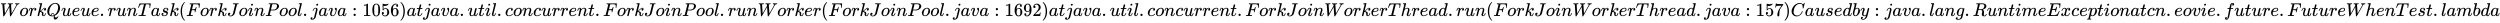
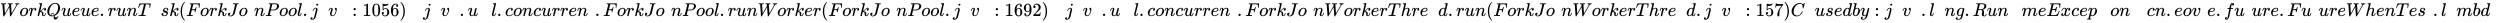
<svg xmlns="http://www.w3.org/2000/svg" xmlns:xlink="http://www.w3.org/1999/xlink" width="313.898ex" height="2.843ex" style="vertical-align: -0.838ex;" viewBox="0 -863.1 135150.2 1223.9" role="img" focusable="false" aria-labelledby="MathJax-SVG-1-Title">
  <title id="MathJax-SVG-1-Title">WorkQueue.runTask(ForkJoinPool.java:1056)  
at java.util.concurrent.ForkJoinPool.runWorker(ForkJoinPool.java:1692)  
at java.util.concurrent.ForkJoinWorkerThread.run(ForkJoinWorkerThread.java:157)  
Caused by: java.lang.RuntimeException  
at cn.eovie.future.FutureWhenTest.lambda</title>
  <defs aria-hidden="true">
    <path stroke-width="1" id="E1-MJMATHI-57" d="M436 683Q450 683 486 682T553 680Q604 680 638 681T677 682Q695 682 695 674Q695 670 692 659Q687 641 683 639T661 637Q636 636 621 632T600 624T597 615Q597 603 613 377T629 138L631 141Q633 144 637 151T649 170T666 200T690 241T720 295T759 362Q863 546 877 572T892 604Q892 619 873 628T831 637Q817 637 817 647Q817 650 819 660Q823 676 825 679T839 682Q842 682 856 682T895 682T949 681Q1015 681 1034 683Q1048 683 1048 672Q1048 666 1045 655T1038 640T1028 637Q1006 637 988 631T958 617T939 600T927 584L923 578L754 282Q586 -14 585 -15Q579 -22 561 -22Q546 -22 542 -17Q539 -14 523 229T506 480L494 462Q472 425 366 239Q222 -13 220 -15T215 -19Q210 -22 197 -22Q178 -22 176 -15Q176 -12 154 304T131 622Q129 631 121 633T82 637H58Q51 644 51 648Q52 671 64 683H76Q118 680 176 680Q301 680 313 683H323Q329 677 329 674T327 656Q322 641 318 637H297Q236 634 232 620Q262 160 266 136L501 550L499 587Q496 629 489 632Q483 636 447 637Q428 637 422 639T416 648Q416 650 418 660Q419 664 420 669T421 676T424 680T428 682T436 683Z" />
    <path stroke-width="1" id="E1-MJMATHI-6F" d="M201 -11Q126 -11 80 38T34 156Q34 221 64 279T146 380Q222 441 301 441Q333 441 341 440Q354 437 367 433T402 417T438 387T464 338T476 268Q476 161 390 75T201 -11ZM121 120Q121 70 147 48T206 26Q250 26 289 58T351 142Q360 163 374 216T388 308Q388 352 370 375Q346 405 306 405Q243 405 195 347Q158 303 140 230T121 120Z" />
    <path stroke-width="1" id="E1-MJMATHI-72" d="M21 287Q22 290 23 295T28 317T38 348T53 381T73 411T99 433T132 442Q161 442 183 430T214 408T225 388Q227 382 228 382T236 389Q284 441 347 441H350Q398 441 422 400Q430 381 430 363Q430 333 417 315T391 292T366 288Q346 288 334 299T322 328Q322 376 378 392Q356 405 342 405Q286 405 239 331Q229 315 224 298T190 165Q156 25 151 16Q138 -11 108 -11Q95 -11 87 -5T76 7T74 17Q74 30 114 189T154 366Q154 405 128 405Q107 405 92 377T68 316T57 280Q55 278 41 278H27Q21 284 21 287Z" />
    <path stroke-width="1" id="E1-MJMATHI-6B" d="M121 647Q121 657 125 670T137 683Q138 683 209 688T282 694Q294 694 294 686Q294 679 244 477Q194 279 194 272Q213 282 223 291Q247 309 292 354T362 415Q402 442 438 442Q468 442 485 423T503 369Q503 344 496 327T477 302T456 291T438 288Q418 288 406 299T394 328Q394 353 410 369T442 390L458 393Q446 405 434 405H430Q398 402 367 380T294 316T228 255Q230 254 243 252T267 246T293 238T320 224T342 206T359 180T365 147Q365 130 360 106T354 66Q354 26 381 26Q429 26 459 145Q461 153 479 153H483Q499 153 499 144Q499 139 496 130Q455 -11 378 -11Q333 -11 305 15T277 90Q277 108 280 121T283 145Q283 167 269 183T234 206T200 217T182 220H180Q168 178 159 139T145 81T136 44T129 20T122 7T111 -2Q98 -11 83 -11Q66 -11 57 -1T48 16Q48 26 85 176T158 471L195 616Q196 629 188 632T149 637H144Q134 637 131 637T124 640T121 647Z" />
    <path stroke-width="1" id="E1-MJMATHI-51" d="M399 -80Q399 -47 400 -30T402 -11V-7L387 -11Q341 -22 303 -22Q208 -22 138 35T51 201Q50 209 50 244Q50 346 98 438T227 601Q351 704 476 704Q514 704 524 703Q621 689 680 617T740 435Q740 255 592 107Q529 47 461 16L444 8V3Q444 2 449 -24T470 -66T516 -82Q551 -82 583 -60T625 -3Q631 11 638 11Q647 11 649 2Q649 -6 639 -34T611 -100T557 -165T481 -194Q399 -194 399 -87V-80ZM636 468Q636 523 621 564T580 625T530 655T477 665Q429 665 379 640Q277 591 215 464T153 216Q153 110 207 59Q231 38 236 38V46Q236 86 269 120T347 155Q372 155 390 144T417 114T429 82T435 55L448 64Q512 108 557 185T619 334T636 468ZM314 18Q362 18 404 39L403 49Q399 104 366 115Q354 117 347 117Q344 117 341 117T337 118Q317 118 296 98T274 52Q274 18 314 18Z" />
    <path stroke-width="1" id="E1-MJMATHI-75" d="M21 287Q21 295 30 318T55 370T99 420T158 442Q204 442 227 417T250 358Q250 340 216 246T182 105Q182 62 196 45T238 27T291 44T328 78L339 95Q341 99 377 247Q407 367 413 387T427 416Q444 431 463 431Q480 431 488 421T496 402L420 84Q419 79 419 68Q419 43 426 35T447 26Q469 29 482 57T512 145Q514 153 532 153Q551 153 551 144Q550 139 549 130T540 98T523 55T498 17T462 -8Q454 -10 438 -10Q372 -10 347 46Q345 45 336 36T318 21T296 6T267 -6T233 -11Q189 -11 155 7Q103 38 103 113Q103 170 138 262T173 379Q173 380 173 381Q173 390 173 393T169 400T158 404H154Q131 404 112 385T82 344T65 302T57 280Q55 278 41 278H27Q21 284 21 287Z" />
    <path stroke-width="1" id="E1-MJMATHI-65" d="M39 168Q39 225 58 272T107 350T174 402T244 433T307 442H310Q355 442 388 420T421 355Q421 265 310 237Q261 224 176 223Q139 223 138 221Q138 219 132 186T125 128Q125 81 146 54T209 26T302 45T394 111Q403 121 406 121Q410 121 419 112T429 98T420 82T390 55T344 24T281 -1T205 -11Q126 -11 83 42T39 168ZM373 353Q367 405 305 405Q272 405 244 391T199 357T170 316T154 280T149 261Q149 260 169 260Q282 260 327 284T373 353Z" />
    <path stroke-width="1" id="E1-MJMAIN-2E" d="M78 60Q78 84 95 102T138 120Q162 120 180 104T199 61Q199 36 182 18T139 0T96 17T78 60Z" />
    <path stroke-width="1" id="E1-MJMATHI-6E" d="M21 287Q22 293 24 303T36 341T56 388T89 425T135 442Q171 442 195 424T225 390T231 369Q231 367 232 367L243 378Q304 442 382 442Q436 442 469 415T503 336T465 179T427 52Q427 26 444 26Q450 26 453 27Q482 32 505 65T540 145Q542 153 560 153Q580 153 580 145Q580 144 576 130Q568 101 554 73T508 17T439 -10Q392 -10 371 17T350 73Q350 92 386 193T423 345Q423 404 379 404H374Q288 404 229 303L222 291L189 157Q156 26 151 16Q138 -11 108 -11Q95 -11 87 -5T76 7T74 17Q74 30 112 180T152 343Q153 348 153 366Q153 405 129 405Q91 405 66 305Q60 285 60 284Q58 278 41 278H27Q21 284 21 287Z" />
    <path stroke-width="1" id="E1-MJMATHI-54" d="M40 437Q21 437 21 445Q21 450 37 501T71 602L88 651Q93 669 101 677H569H659Q691 677 697 676T704 667Q704 661 687 553T668 444Q668 437 649 437Q640 437 637 437T631 442L629 445Q629 451 635 490T641 551Q641 586 628 604T573 629Q568 630 515 631Q469 631 457 630T439 622Q438 621 368 343T298 60Q298 48 386 46Q418 46 427 45T436 36Q436 31 433 22Q429 4 424 1L422 0Q419 0 415 0Q410 0 363 1T228 2Q99 2 64 0H49Q43 6 43 9T45 27Q49 40 55 46H83H94Q174 46 189 55Q190 56 191 56Q196 59 201 76T241 233Q258 301 269 344Q339 619 339 625Q339 630 310 630H279Q212 630 191 624Q146 614 121 583T67 467Q60 445 57 441T43 437H40Z" />
-     <path stroke-width="1" id="E1-MJMATHI-61" d="M33 157Q33 258 109 349T280 441Q331 441 370 392Q386 422 416 422Q429 422 439 414T449 394Q449 381 412 234T374 68Q374 43 381 35T402 26Q411 27 422 35Q443 55 463 131Q469 151 473 152Q475 153 483 153H487Q506 153 506 144Q506 138 501 117T481 63T449 13Q436 0 417 -8Q409 -10 393 -10Q359 -10 336 5T306 36L300 51Q299 52 296 50Q294 48 292 46Q233 -10 172 -10Q117 -10 75 30T33 157ZM351 328Q351 334 346 350T323 385T277 405Q242 405 210 374T160 293Q131 214 119 129Q119 126 119 118T118 106Q118 61 136 44T179 26Q217 26 254 59T298 110Q300 114 325 217T351 328Z" />
    <path stroke-width="1" id="E1-MJMATHI-73" d="M131 289Q131 321 147 354T203 415T300 442Q362 442 390 415T419 355Q419 323 402 308T364 292Q351 292 340 300T328 326Q328 342 337 354T354 372T367 378Q368 378 368 379Q368 382 361 388T336 399T297 405Q249 405 227 379T204 326Q204 301 223 291T278 274T330 259Q396 230 396 163Q396 135 385 107T352 51T289 7T195 -10Q118 -10 86 19T53 87Q53 126 74 143T118 160Q133 160 146 151T160 120Q160 94 142 76T111 58Q109 57 108 57T107 55Q108 52 115 47T146 34T201 27Q237 27 263 38T301 66T318 97T323 122Q323 150 302 164T254 181T195 196T148 231Q131 256 131 289Z" />
    <path stroke-width="1" id="E1-MJMAIN-28" d="M94 250Q94 319 104 381T127 488T164 576T202 643T244 695T277 729T302 750H315H319Q333 750 333 741Q333 738 316 720T275 667T226 581T184 443T167 250T184 58T225 -81T274 -167T316 -220T333 -241Q333 -250 318 -250H315H302L274 -226Q180 -141 137 -14T94 250Z" />
-     <path stroke-width="1" id="E1-MJMATHI-46" d="M48 1Q31 1 31 11Q31 13 34 25Q38 41 42 43T65 46Q92 46 125 49Q139 52 144 61Q146 66 215 342T285 622Q285 629 281 629Q273 632 228 634H197Q191 640 191 642T193 659Q197 676 203 680H742Q749 676 749 669Q749 664 736 557T722 447Q720 440 702 440H690Q683 445 683 453Q683 454 686 477T689 530Q689 560 682 579T663 610T626 626T575 633T503 634H480Q398 633 393 631Q388 629 386 623Q385 622 352 492L320 363H375Q378 363 398 363T426 364T448 367T472 374T489 386Q502 398 511 419T524 457T529 475Q532 480 548 480H560Q567 475 567 470Q567 467 536 339T502 207Q500 200 482 200H470Q463 206 463 212Q463 215 468 234T473 274Q473 303 453 310T364 317H309L277 190Q245 66 245 60Q245 46 334 46H359Q365 40 365 39T363 19Q359 6 353 0H336Q295 2 185 2Q120 2 86 2T48 1Z" />
+     <path stroke-width="1" id="E1-MJMATHI-46" d="M48 1Q31 1 31 11Q31 13 34 25Q38 41 42 43T65 46Q92 46 125 49Q139 52 144 61Q146 66 215 342T285 622Q285 629 281 629Q273 632 228 634Q191 640 191 642T193 659Q197 676 203 680H742Q749 676 749 669Q749 664 736 557T722 447Q720 440 702 440H690Q683 445 683 453Q683 454 686 477T689 530Q689 560 682 579T663 610T626 626T575 633T503 634H480Q398 633 393 631Q388 629 386 623Q385 622 352 492L320 363H375Q378 363 398 363T426 364T448 367T472 374T489 386Q502 398 511 419T524 457T529 475Q532 480 548 480H560Q567 475 567 470Q567 467 536 339T502 207Q500 200 482 200H470Q463 206 463 212Q463 215 468 234T473 274Q473 303 453 310T364 317H309L277 190Q245 66 245 60Q245 46 334 46H359Q365 40 365 39T363 19Q359 6 353 0H336Q295 2 185 2Q120 2 86 2T48 1Z" />
    <path stroke-width="1" id="E1-MJMATHI-4A" d="M447 625Q447 637 354 637H329Q323 642 323 645T325 664Q329 677 335 683H352Q393 681 498 681Q541 681 568 681T605 682T619 682Q633 682 633 672Q633 670 630 658Q626 642 623 640T604 637Q552 637 545 623Q541 610 483 376Q420 128 419 127Q397 64 333 21T195 -22Q137 -22 97 8T57 88Q57 130 80 152T132 174Q177 174 182 130Q182 98 164 80T123 56Q115 54 115 53T122 44Q148 15 197 15Q235 15 271 47T324 130Q328 142 387 380T447 625Z" />
-     <path stroke-width="1" id="E1-MJMATHI-69" d="M184 600Q184 624 203 642T247 661Q265 661 277 649T290 619Q290 596 270 577T226 557Q211 557 198 567T184 600ZM21 287Q21 295 30 318T54 369T98 420T158 442Q197 442 223 419T250 357Q250 340 236 301T196 196T154 83Q149 61 149 51Q149 26 166 26Q175 26 185 29T208 43T235 78T260 137Q263 149 265 151T282 153Q302 153 302 143Q302 135 293 112T268 61T223 11T161 -11Q129 -11 102 10T74 74Q74 91 79 106T122 220Q160 321 166 341T173 380Q173 404 156 404H154Q124 404 99 371T61 287Q60 286 59 284T58 281T56 279T53 278T49 278T41 278H27Q21 284 21 287Z" />
    <path stroke-width="1" id="E1-MJMATHI-50" d="M287 628Q287 635 230 637Q206 637 199 638T192 648Q192 649 194 659Q200 679 203 681T397 683Q587 682 600 680Q664 669 707 631T751 530Q751 453 685 389Q616 321 507 303Q500 302 402 301H307L277 182Q247 66 247 59Q247 55 248 54T255 50T272 48T305 46H336Q342 37 342 35Q342 19 335 5Q330 0 319 0Q316 0 282 1T182 2Q120 2 87 2T51 1Q33 1 33 11Q33 13 36 25Q40 41 44 43T67 46Q94 46 127 49Q141 52 146 61Q149 65 218 339T287 628ZM645 554Q645 567 643 575T634 597T609 619T560 635Q553 636 480 637Q463 637 445 637T416 636T404 636Q391 635 386 627Q384 621 367 550T332 412T314 344Q314 342 395 342H407H430Q542 342 590 392Q617 419 631 471T645 554Z" />
    <path stroke-width="1" id="E1-MJMATHI-6C" d="M117 59Q117 26 142 26Q179 26 205 131Q211 151 215 152Q217 153 225 153H229Q238 153 241 153T246 151T248 144Q247 138 245 128T234 90T214 43T183 6T137 -11Q101 -11 70 11T38 85Q38 97 39 102L104 360Q167 615 167 623Q167 626 166 628T162 632T157 634T149 635T141 636T132 637T122 637Q112 637 109 637T101 638T95 641T94 647Q94 649 96 661Q101 680 107 682T179 688Q194 689 213 690T243 693T254 694Q266 694 266 686Q266 675 193 386T118 83Q118 81 118 75T117 65V59Z" />
    <path stroke-width="1" id="E1-MJMATHI-6A" d="M297 596Q297 627 318 644T361 661Q378 661 389 651T403 623Q403 595 384 576T340 557Q322 557 310 567T297 596ZM288 376Q288 405 262 405Q240 405 220 393T185 362T161 325T144 293L137 279Q135 278 121 278H107Q101 284 101 286T105 299Q126 348 164 391T252 441Q253 441 260 441T272 442Q296 441 316 432Q341 418 354 401T367 348V332L318 133Q267 -67 264 -75Q246 -125 194 -164T75 -204Q25 -204 7 -183T-12 -137Q-12 -110 7 -91T53 -71Q70 -71 82 -81T95 -112Q95 -148 63 -167Q69 -168 77 -168Q111 -168 139 -140T182 -74L193 -32Q204 11 219 72T251 197T278 308T289 365Q289 372 288 376Z" />
    <path stroke-width="1" id="E1-MJMATHI-76" d="M173 380Q173 405 154 405Q130 405 104 376T61 287Q60 286 59 284T58 281T56 279T53 278T49 278T41 278H27Q21 284 21 287Q21 294 29 316T53 368T97 419T160 441Q202 441 225 417T249 361Q249 344 246 335Q246 329 231 291T200 202T182 113Q182 86 187 69Q200 26 250 26Q287 26 319 60T369 139T398 222T409 277Q409 300 401 317T383 343T365 361T357 383Q357 405 376 424T417 443Q436 443 451 425T467 367Q467 340 455 284T418 159T347 40T241 -11Q177 -11 139 22Q102 54 102 117Q102 148 110 181T151 298Q173 362 173 380Z" />
    <path stroke-width="1" id="E1-MJMAIN-3A" d="M78 370Q78 394 95 412T138 430Q162 430 180 414T199 371Q199 346 182 328T139 310T96 327T78 370ZM78 60Q78 84 95 102T138 120Q162 120 180 104T199 61Q199 36 182 18T139 0T96 17T78 60Z" />
    <path stroke-width="1" id="E1-MJMAIN-31" d="M213 578L200 573Q186 568 160 563T102 556H83V602H102Q149 604 189 617T245 641T273 663Q275 666 285 666Q294 666 302 660V361L303 61Q310 54 315 52T339 48T401 46H427V0H416Q395 3 257 3Q121 3 100 0H88V46H114Q136 46 152 46T177 47T193 50T201 52T207 57T213 61V578Z" />
    <path stroke-width="1" id="E1-MJMAIN-30" d="M96 585Q152 666 249 666Q297 666 345 640T423 548Q460 465 460 320Q460 165 417 83Q397 41 362 16T301 -15T250 -22Q224 -22 198 -16T137 16T82 83Q39 165 39 320Q39 494 96 585ZM321 597Q291 629 250 629Q208 629 178 597Q153 571 145 525T137 333Q137 175 145 125T181 46Q209 16 250 16Q290 16 318 46Q347 76 354 130T362 333Q362 478 354 524T321 597Z" />
    <path stroke-width="1" id="E1-MJMAIN-35" d="M164 157Q164 133 148 117T109 101H102Q148 22 224 22Q294 22 326 82Q345 115 345 210Q345 313 318 349Q292 382 260 382H254Q176 382 136 314Q132 307 129 306T114 304Q97 304 95 310Q93 314 93 485V614Q93 664 98 664Q100 666 102 666Q103 666 123 658T178 642T253 634Q324 634 389 662Q397 666 402 666Q410 666 410 648V635Q328 538 205 538Q174 538 149 544L139 546V374Q158 388 169 396T205 412T256 420Q337 420 393 355T449 201Q449 109 385 44T229 -22Q148 -22 99 32T50 154Q50 178 61 192T84 210T107 214Q132 214 148 197T164 157Z" />
    <path stroke-width="1" id="E1-MJMAIN-36" d="M42 313Q42 476 123 571T303 666Q372 666 402 630T432 550Q432 525 418 510T379 495Q356 495 341 509T326 548Q326 592 373 601Q351 623 311 626Q240 626 194 566Q147 500 147 364L148 360Q153 366 156 373Q197 433 263 433H267Q313 433 348 414Q372 400 396 374T435 317Q456 268 456 210V192Q456 169 451 149Q440 90 387 34T253 -22Q225 -22 199 -14T143 16T92 75T56 172T42 313ZM257 397Q227 397 205 380T171 335T154 278T148 216Q148 133 160 97T198 39Q222 21 251 21Q302 21 329 59Q342 77 347 104T352 209Q352 289 347 316T329 361Q302 397 257 397Z" />
    <path stroke-width="1" id="E1-MJMAIN-29" d="M60 749L64 750Q69 750 74 750H86L114 726Q208 641 251 514T294 250Q294 182 284 119T261 12T224 -76T186 -143T145 -194T113 -227T90 -246Q87 -249 86 -250H74Q66 -250 63 -250T58 -247T55 -238Q56 -237 66 -225Q221 -64 221 250T66 725Q56 737 55 738Q55 746 60 749Z" />
-     <path stroke-width="1" id="E1-MJMATHI-74" d="M26 385Q19 392 19 395Q19 399 22 411T27 425Q29 430 36 430T87 431H140L159 511Q162 522 166 540T173 566T179 586T187 603T197 615T211 624T229 626Q247 625 254 615T261 596Q261 589 252 549T232 470L222 433Q222 431 272 431H323Q330 424 330 420Q330 398 317 385H210L174 240Q135 80 135 68Q135 26 162 26Q197 26 230 60T283 144Q285 150 288 151T303 153H307Q322 153 322 145Q322 142 319 133Q314 117 301 95T267 48T216 6T155 -11Q125 -11 98 4T59 56Q57 64 57 83V101L92 241Q127 382 128 383Q128 385 77 385H26Z" />
    <path stroke-width="1" id="E1-MJMATHI-63" d="M34 159Q34 268 120 355T306 442Q362 442 394 418T427 355Q427 326 408 306T360 285Q341 285 330 295T319 325T330 359T352 380T366 386H367Q367 388 361 392T340 400T306 404Q276 404 249 390Q228 381 206 359Q162 315 142 235T121 119Q121 73 147 50Q169 26 205 26H209Q321 26 394 111Q403 121 406 121Q410 121 419 112T429 98T420 83T391 55T346 25T282 0T202 -11Q127 -11 81 37T34 159Z" />
    <path stroke-width="1" id="E1-MJMAIN-39" d="M352 287Q304 211 232 211Q154 211 104 270T44 396Q42 412 42 436V444Q42 537 111 606Q171 666 243 666Q245 666 249 666T257 665H261Q273 665 286 663T323 651T370 619T413 560Q456 472 456 334Q456 194 396 97Q361 41 312 10T208 -22Q147 -22 108 7T68 93T121 149Q143 149 158 135T173 96Q173 78 164 65T148 49T135 44L131 43Q131 41 138 37T164 27T206 22H212Q272 22 313 86Q352 142 352 280V287ZM244 248Q292 248 321 297T351 430Q351 508 343 542Q341 552 337 562T323 588T293 615T246 625Q208 625 181 598Q160 576 154 546T147 441Q147 358 152 329T172 282Q197 248 244 248Z" />
    <path stroke-width="1" id="E1-MJMAIN-32" d="M109 429Q82 429 66 447T50 491Q50 562 103 614T235 666Q326 666 387 610T449 465Q449 422 429 383T381 315T301 241Q265 210 201 149L142 93L218 92Q375 92 385 97Q392 99 409 186V189H449V186Q448 183 436 95T421 3V0H50V19V31Q50 38 56 46T86 81Q115 113 136 137Q145 147 170 174T204 211T233 244T261 278T284 308T305 340T320 369T333 401T340 431T343 464Q343 527 309 573T212 619Q179 619 154 602T119 569T109 550Q109 549 114 549Q132 549 151 535T170 489Q170 464 154 447T109 429Z" />
    <path stroke-width="1" id="E1-MJMATHI-68" d="M137 683Q138 683 209 688T282 694Q294 694 294 685Q294 674 258 534Q220 386 220 383Q220 381 227 388Q288 442 357 442Q411 442 444 415T478 336Q478 285 440 178T402 50Q403 36 407 31T422 26Q450 26 474 56T513 138Q516 149 519 151T535 153Q555 153 555 145Q555 144 551 130Q535 71 500 33Q466 -10 419 -10H414Q367 -10 346 17T325 74Q325 90 361 192T398 345Q398 404 354 404H349Q266 404 205 306L198 293L164 158Q132 28 127 16Q114 -11 83 -11Q69 -11 59 -2T48 16Q48 30 121 320L195 616Q195 629 188 632T149 637H128Q122 643 122 645T124 664Q129 683 137 683Z" />
    <path stroke-width="1" id="E1-MJMATHI-64" d="M366 683Q367 683 438 688T511 694Q523 694 523 686Q523 679 450 384T375 83T374 68Q374 26 402 26Q411 27 422 35Q443 55 463 131Q469 151 473 152Q475 153 483 153H487H491Q506 153 506 145Q506 140 503 129Q490 79 473 48T445 8T417 -8Q409 -10 393 -10Q359 -10 336 5T306 36L300 51Q299 52 296 50Q294 48 292 46Q233 -10 172 -10Q117 -10 75 30T33 157Q33 205 53 255T101 341Q148 398 195 420T280 442Q336 442 364 400Q369 394 369 396Q370 400 396 505T424 616Q424 629 417 632T378 637H357Q351 643 351 645T353 664Q358 683 366 683ZM352 326Q329 405 277 405Q242 405 210 374T160 293Q131 214 119 129Q119 126 119 118T118 106Q118 61 136 44T179 26Q233 26 290 98L298 109L352 326Z" />
    <path stroke-width="1" id="E1-MJMAIN-37" d="M55 458Q56 460 72 567L88 674Q88 676 108 676H128V672Q128 662 143 655T195 646T364 644H485V605L417 512Q408 500 387 472T360 435T339 403T319 367T305 330T292 284T284 230T278 162T275 80Q275 66 275 52T274 28V19Q270 2 255 -10T221 -22Q210 -22 200 -19T179 0T168 40Q168 198 265 368Q285 400 349 489L395 552H302Q128 552 119 546Q113 543 108 522T98 479L95 458V455H55V458Z" />
    <path stroke-width="1" id="E1-MJMATHI-43" d="M50 252Q50 367 117 473T286 641T490 704Q580 704 633 653Q642 643 648 636T656 626L657 623Q660 623 684 649Q691 655 699 663T715 679T725 690L740 705H746Q760 705 760 698Q760 694 728 561Q692 422 692 421Q690 416 687 415T669 413H653Q647 419 647 422Q647 423 648 429T650 449T651 481Q651 552 619 605T510 659Q484 659 454 652T382 628T299 572T226 479Q194 422 175 346T156 222Q156 108 232 58Q280 24 350 24Q441 24 512 92T606 240Q610 253 612 255T628 257Q648 257 648 248Q648 243 647 239Q618 132 523 55T319 -22Q206 -22 128 53T50 252Z" />
    <path stroke-width="1" id="E1-MJMATHI-62" d="M73 647Q73 657 77 670T89 683Q90 683 161 688T234 694Q246 694 246 685T212 542Q204 508 195 472T180 418L176 399Q176 396 182 402Q231 442 283 442Q345 442 383 396T422 280Q422 169 343 79T173 -11Q123 -11 82 27T40 150V159Q40 180 48 217T97 414Q147 611 147 623T109 637Q104 637 101 637H96Q86 637 83 637T76 640T73 647ZM336 325V331Q336 405 275 405Q258 405 240 397T207 376T181 352T163 330L157 322L136 236Q114 150 114 114Q114 66 138 42Q154 26 178 26Q211 26 245 58Q270 81 285 114T318 219Q336 291 336 325Z" />
    <path stroke-width="1" id="E1-MJMATHI-79" d="M21 287Q21 301 36 335T84 406T158 442Q199 442 224 419T250 355Q248 336 247 334Q247 331 231 288T198 191T182 105Q182 62 196 45T238 27Q261 27 281 38T312 61T339 94Q339 95 344 114T358 173T377 247Q415 397 419 404Q432 431 462 431Q475 431 483 424T494 412T496 403Q496 390 447 193T391 -23Q363 -106 294 -155T156 -205Q111 -205 77 -183T43 -117Q43 -95 50 -80T69 -58T89 -48T106 -45Q150 -45 150 -87Q150 -107 138 -122T115 -142T102 -147L99 -148Q101 -153 118 -160T152 -167H160Q177 -167 186 -165Q219 -156 247 -127T290 -65T313 -9T321 21L315 17Q309 13 296 6T270 -6Q250 -11 231 -11Q185 -11 150 11T104 82Q103 89 103 113Q103 170 138 262T173 379Q173 380 173 381Q173 390 173 393T169 400T158 404H154Q131 404 112 385T82 344T65 302T57 280Q55 278 41 278H27Q21 284 21 287Z" />
    <path stroke-width="1" id="E1-MJMATHI-67" d="M311 43Q296 30 267 15T206 0Q143 0 105 45T66 160Q66 265 143 353T314 442Q361 442 401 394L404 398Q406 401 409 404T418 412T431 419T447 422Q461 422 470 413T480 394Q480 379 423 152T363 -80Q345 -134 286 -169T151 -205Q10 -205 10 -137Q10 -111 28 -91T74 -71Q89 -71 102 -80T116 -111Q116 -121 114 -130T107 -144T99 -154T92 -162L90 -164H91Q101 -167 151 -167Q189 -167 211 -155Q234 -144 254 -122T282 -75Q288 -56 298 -13Q311 35 311 43ZM384 328L380 339Q377 350 375 354T369 368T359 382T346 393T328 402T306 405Q262 405 221 352Q191 313 171 233T151 117Q151 38 213 38Q269 38 323 108L331 118L384 328Z" />
    <path stroke-width="1" id="E1-MJMATHI-52" d="M230 637Q203 637 198 638T193 649Q193 676 204 682Q206 683 378 683Q550 682 564 680Q620 672 658 652T712 606T733 563T739 529Q739 484 710 445T643 385T576 351T538 338L545 333Q612 295 612 223Q612 212 607 162T602 80V71Q602 53 603 43T614 25T640 16Q668 16 686 38T712 85Q717 99 720 102T735 105Q755 105 755 93Q755 75 731 36Q693 -21 641 -21H632Q571 -21 531 4T487 82Q487 109 502 166T517 239Q517 290 474 313Q459 320 449 321T378 323H309L277 193Q244 61 244 59Q244 55 245 54T252 50T269 48T302 46H333Q339 38 339 37T336 19Q332 6 326 0H311Q275 2 180 2Q146 2 117 2T71 2T50 1Q33 1 33 10Q33 12 36 24Q41 43 46 45Q50 46 61 46H67Q94 46 127 49Q141 52 146 61Q149 65 218 339T287 628Q287 635 230 637ZM630 554Q630 586 609 608T523 636Q521 636 500 636T462 637H440Q393 637 386 627Q385 624 352 494T319 361Q319 360 388 360Q466 361 492 367Q556 377 592 426Q608 449 619 486T630 554Z" />
    <path stroke-width="1" id="E1-MJMATHI-6D" d="M21 287Q22 293 24 303T36 341T56 388T88 425T132 442T175 435T205 417T221 395T229 376L231 369Q231 367 232 367L243 378Q303 442 384 442Q401 442 415 440T441 433T460 423T475 411T485 398T493 385T497 373T500 364T502 357L510 367Q573 442 659 442Q713 442 746 415T780 336Q780 285 742 178T704 50Q705 36 709 31T724 26Q752 26 776 56T815 138Q818 149 821 151T837 153Q857 153 857 145Q857 144 853 130Q845 101 831 73T785 17T716 -10Q669 -10 648 17T627 73Q627 92 663 193T700 345Q700 404 656 404H651Q565 404 506 303L499 291L466 157Q433 26 428 16Q415 -11 385 -11Q372 -11 364 -4T353 8T350 18Q350 29 384 161L420 307Q423 322 423 345Q423 404 379 404H374Q288 404 229 303L222 291L189 157Q156 26 151 16Q138 -11 108 -11Q95 -11 87 -5T76 7T74 17Q74 30 112 181Q151 335 151 342Q154 357 154 369Q154 405 129 405Q107 405 92 377T69 316T57 280Q55 278 41 278H27Q21 284 21 287Z" />
    <path stroke-width="1" id="E1-MJMATHI-45" d="M492 213Q472 213 472 226Q472 230 477 250T482 285Q482 316 461 323T364 330H312Q311 328 277 192T243 52Q243 48 254 48T334 46Q428 46 458 48T518 61Q567 77 599 117T670 248Q680 270 683 272Q690 274 698 274Q718 274 718 261Q613 7 608 2Q605 0 322 0H133Q31 0 31 11Q31 13 34 25Q38 41 42 43T65 46Q92 46 125 49Q139 52 144 61Q146 66 215 342T285 622Q285 629 281 629Q273 632 228 634H197Q191 640 191 642T193 659Q197 676 203 680H757Q764 676 764 669Q764 664 751 557T737 447Q735 440 717 440H705Q698 445 698 453L701 476Q704 500 704 528Q704 558 697 578T678 609T643 625T596 632T532 634H485Q397 633 392 631Q388 629 386 622Q385 619 355 499T324 377Q347 376 372 376H398Q464 376 489 391T534 472Q538 488 540 490T557 493Q562 493 565 493T570 492T572 491T574 487T577 483L544 351Q511 218 508 216Q505 213 492 213Z" />
    <path stroke-width="1" id="E1-MJMATHI-78" d="M52 289Q59 331 106 386T222 442Q257 442 286 424T329 379Q371 442 430 442Q467 442 494 420T522 361Q522 332 508 314T481 292T458 288Q439 288 427 299T415 328Q415 374 465 391Q454 404 425 404Q412 404 406 402Q368 386 350 336Q290 115 290 78Q290 50 306 38T341 26Q378 26 414 59T463 140Q466 150 469 151T485 153H489Q504 153 504 145Q504 144 502 134Q486 77 440 33T333 -11Q263 -11 227 52Q186 -10 133 -10H127Q78 -10 57 16T35 71Q35 103 54 123T99 143Q142 143 142 101Q142 81 130 66T107 46T94 41L91 40Q91 39 97 36T113 29T132 26Q168 26 194 71Q203 87 217 139T245 247T261 313Q266 340 266 352Q266 380 251 392T217 404Q177 404 142 372T93 290Q91 281 88 280T72 278H58Q52 284 52 289Z" />
    <path stroke-width="1" id="E1-MJMATHI-70" d="M23 287Q24 290 25 295T30 317T40 348T55 381T75 411T101 433T134 442Q209 442 230 378L240 387Q302 442 358 442Q423 442 460 395T497 281Q497 173 421 82T249 -10Q227 -10 210 -4Q199 1 187 11T168 28L161 36Q160 35 139 -51T118 -138Q118 -144 126 -145T163 -148H188Q194 -155 194 -157T191 -175Q188 -187 185 -190T172 -194Q170 -194 161 -194T127 -193T65 -192Q-5 -192 -24 -194H-32Q-39 -187 -39 -183Q-37 -156 -26 -148H-6Q28 -147 33 -136Q36 -130 94 103T155 350Q156 355 156 364Q156 405 131 405Q109 405 94 377T71 316T59 280Q57 278 43 278H29Q23 284 23 287ZM178 102Q200 26 252 26Q282 26 310 49T356 107Q374 141 392 215T411 325V331Q411 405 350 405Q339 405 328 402T306 393T286 380T269 365T254 350T243 336T235 326L232 322Q232 321 229 308T218 264T204 212Q178 106 178 102Z" />
    <path stroke-width="1" id="E1-MJMATHI-66" d="M118 -162Q120 -162 124 -164T135 -167T147 -168Q160 -168 171 -155T187 -126Q197 -99 221 27T267 267T289 382V385H242Q195 385 192 387Q188 390 188 397L195 425Q197 430 203 430T250 431Q298 431 298 432Q298 434 307 482T319 540Q356 705 465 705Q502 703 526 683T550 630Q550 594 529 578T487 561Q443 561 443 603Q443 622 454 636T478 657L487 662Q471 668 457 668Q445 668 434 658T419 630Q412 601 403 552T387 469T380 433Q380 431 435 431Q480 431 487 430T498 424Q499 420 496 407T491 391Q489 386 482 386T428 385H372L349 263Q301 15 282 -47Q255 -132 212 -173Q175 -205 139 -205Q107 -205 81 -186T55 -132Q55 -95 76 -78T118 -61Q162 -61 162 -103Q162 -122 151 -136T127 -157L118 -162Z" />
  </defs>
  <g stroke="currentColor" fill="currentColor" stroke-width="0" transform="matrix(1 0 0 -1 0 0)" aria-hidden="true">
    <use xlink:href="#E1-MJMATHI-57" x="0" y="0" />
    <use xlink:href="#E1-MJMATHI-6F" x="1048" y="0" />
    <use xlink:href="#E1-MJMATHI-72" x="1534" y="0" />
    <use xlink:href="#E1-MJMATHI-6B" x="1985" y="0" />
    <use xlink:href="#E1-MJMATHI-51" x="2507" y="0" />
    <use xlink:href="#E1-MJMATHI-75" x="3298" y="0" />
    <use xlink:href="#E1-MJMATHI-65" x="3871" y="0" />
    <use xlink:href="#E1-MJMATHI-75" x="4337" y="0" />
    <use xlink:href="#E1-MJMATHI-65" x="4910" y="0" />
    <use xlink:href="#E1-MJMAIN-2E" x="5376" y="0" />
    <use xlink:href="#E1-MJMATHI-72" x="5821" y="0" />
    <use xlink:href="#E1-MJMATHI-75" x="6273" y="0" />
    <use xlink:href="#E1-MJMATHI-6E" x="6845" y="0" />
    <use xlink:href="#E1-MJMATHI-54" x="7446" y="0" />
    <use xlink:href="#E1-MJMATHI-61" x="8150" y="0" />
    <use xlink:href="#E1-MJMATHI-73" x="8680" y="0" />
    <use xlink:href="#E1-MJMATHI-6B" x="9149" y="0" />
    <use xlink:href="#E1-MJMAIN-28" x="9671" y="0" />
    <use xlink:href="#E1-MJMATHI-46" x="10060" y="0" />
    <use xlink:href="#E1-MJMATHI-6F" x="10810" y="0" />
    <use xlink:href="#E1-MJMATHI-72" x="11295" y="0" />
    <use xlink:href="#E1-MJMATHI-6B" x="11747" y="0" />
    <use xlink:href="#E1-MJMATHI-4A" x="12268" y="0" />
    <use xlink:href="#E1-MJMATHI-6F" x="12902" y="0" />
    <use xlink:href="#E1-MJMATHI-69" x="13387" y="0" />
    <use xlink:href="#E1-MJMATHI-6E" x="13733" y="0" />
    <use xlink:href="#E1-MJMATHI-50" x="14333" y="0" />
    <use xlink:href="#E1-MJMATHI-6F" x="15085" y="0" />
    <use xlink:href="#E1-MJMATHI-6F" x="15570" y="0" />
    <use xlink:href="#E1-MJMATHI-6C" x="16056" y="0" />
    <use xlink:href="#E1-MJMAIN-2E" x="16354" y="0" />
    <use xlink:href="#E1-MJMATHI-6A" x="16799" y="0" />
    <use xlink:href="#E1-MJMATHI-61" x="17212" y="0" />
    <use xlink:href="#E1-MJMATHI-76" x="17741" y="0" />
    <use xlink:href="#E1-MJMATHI-61" x="18227" y="0" />
    <use xlink:href="#E1-MJMAIN-3A" x="19034" y="0" />
    <g transform="translate(19590,0)">
      <use xlink:href="#E1-MJMAIN-31" />
      <use xlink:href="#E1-MJMAIN-30" x="500" y="0" />
      <use xlink:href="#E1-MJMAIN-35" x="1001" y="0" />
      <use xlink:href="#E1-MJMAIN-36" x="1501" y="0" />
    </g>
    <use xlink:href="#E1-MJMAIN-29" x="21592" y="0" />
    <use xlink:href="#E1-MJMATHI-61" x="21982" y="0" />
    <use xlink:href="#E1-MJMATHI-74" x="22511" y="0" />
    <use xlink:href="#E1-MJMATHI-6A" x="22873" y="0" />
    <use xlink:href="#E1-MJMATHI-61" x="23285" y="0" />
    <use xlink:href="#E1-MJMATHI-76" x="23815" y="0" />
    <use xlink:href="#E1-MJMATHI-61" x="24300" y="0" />
    <use xlink:href="#E1-MJMAIN-2E" x="24830" y="0" />
    <use xlink:href="#E1-MJMATHI-75" x="25275" y="0" />
    <use xlink:href="#E1-MJMATHI-74" x="25848" y="0" />
    <use xlink:href="#E1-MJMATHI-69" x="26209" y="0" />
    <use xlink:href="#E1-MJMATHI-6C" x="26555" y="0" />
    <use xlink:href="#E1-MJMAIN-2E" x="26853" y="0" />
    <use xlink:href="#E1-MJMATHI-63" x="27298" y="0" />
    <use xlink:href="#E1-MJMATHI-6F" x="27732" y="0" />
    <use xlink:href="#E1-MJMATHI-6E" x="28217" y="0" />
    <use xlink:href="#E1-MJMATHI-63" x="28818" y="0" />
    <use xlink:href="#E1-MJMATHI-75" x="29251" y="0" />
    <use xlink:href="#E1-MJMATHI-72" x="29824" y="0" />
    <use xlink:href="#E1-MJMATHI-72" x="30275" y="0" />
    <use xlink:href="#E1-MJMATHI-65" x="30727" y="0" />
    <use xlink:href="#E1-MJMATHI-6E" x="31193" y="0" />
    <use xlink:href="#E1-MJMATHI-74" x="31794" y="0" />
    <use xlink:href="#E1-MJMAIN-2E" x="32155" y="0" />
    <use xlink:href="#E1-MJMATHI-46" x="32600" y="0" />
    <use xlink:href="#E1-MJMATHI-6F" x="33350" y="0" />
    <use xlink:href="#E1-MJMATHI-72" x="33835" y="0" />
    <use xlink:href="#E1-MJMATHI-6B" x="34287" y="0" />
    <use xlink:href="#E1-MJMATHI-4A" x="34808" y="0" />
    <use xlink:href="#E1-MJMATHI-6F" x="35442" y="0" />
    <use xlink:href="#E1-MJMATHI-69" x="35927" y="0" />
    <use xlink:href="#E1-MJMATHI-6E" x="36273" y="0" />
    <use xlink:href="#E1-MJMATHI-50" x="36873" y="0" />
    <use xlink:href="#E1-MJMATHI-6F" x="37625" y="0" />
    <use xlink:href="#E1-MJMATHI-6F" x="38110" y="0" />
    <use xlink:href="#E1-MJMATHI-6C" x="38596" y="0" />
    <use xlink:href="#E1-MJMAIN-2E" x="38894" y="0" />
    <use xlink:href="#E1-MJMATHI-72" x="39340" y="0" />
    <use xlink:href="#E1-MJMATHI-75" x="39791" y="0" />
    <use xlink:href="#E1-MJMATHI-6E" x="40364" y="0" />
    <use xlink:href="#E1-MJMATHI-57" x="40964" y="0" />
    <use xlink:href="#E1-MJMATHI-6F" x="42013" y="0" />
    <use xlink:href="#E1-MJMATHI-72" x="42498" y="0" />
    <use xlink:href="#E1-MJMATHI-6B" x="42950" y="0" />
    <use xlink:href="#E1-MJMATHI-65" x="43471" y="0" />
    <use xlink:href="#E1-MJMATHI-72" x="43938" y="0" />
    <use xlink:href="#E1-MJMAIN-28" x="44389" y="0" />
    <use xlink:href="#E1-MJMATHI-46" x="44779" y="0" />
    <use xlink:href="#E1-MJMATHI-6F" x="45528" y="0" />
    <use xlink:href="#E1-MJMATHI-72" x="46014" y="0" />
    <use xlink:href="#E1-MJMATHI-6B" x="46465" y="0" />
    <use xlink:href="#E1-MJMATHI-4A" x="46987" y="0" />
    <use xlink:href="#E1-MJMATHI-6F" x="47620" y="0" />
    <use xlink:href="#E1-MJMATHI-69" x="48106" y="0" />
    <use xlink:href="#E1-MJMATHI-6E" x="48451" y="0" />
    <use xlink:href="#E1-MJMATHI-50" x="49052" y="0" />
    <use xlink:href="#E1-MJMATHI-6F" x="49803" y="0" />
    <use xlink:href="#E1-MJMATHI-6F" x="50289" y="0" />
    <use xlink:href="#E1-MJMATHI-6C" x="50774" y="0" />
    <use xlink:href="#E1-MJMAIN-2E" x="51073" y="0" />
    <use xlink:href="#E1-MJMATHI-6A" x="51518" y="0" />
    <use xlink:href="#E1-MJMATHI-61" x="51930" y="0" />
    <use xlink:href="#E1-MJMATHI-76" x="52460" y="0" />
    <use xlink:href="#E1-MJMATHI-61" x="52945" y="0" />
    <use xlink:href="#E1-MJMAIN-3A" x="53753" y="0" />
    <g transform="translate(54309,0)">
      <use xlink:href="#E1-MJMAIN-31" />
      <use xlink:href="#E1-MJMAIN-36" x="500" y="0" />
      <use xlink:href="#E1-MJMAIN-39" x="1001" y="0" />
      <use xlink:href="#E1-MJMAIN-32" x="1501" y="0" />
    </g>
    <use xlink:href="#E1-MJMAIN-29" x="56311" y="0" />
    <use xlink:href="#E1-MJMATHI-61" x="56700" y="0" />
    <use xlink:href="#E1-MJMATHI-74" x="57230" y="0" />
    <use xlink:href="#E1-MJMATHI-6A" x="57591" y="0" />
    <use xlink:href="#E1-MJMATHI-61" x="58004" y="0" />
    <use xlink:href="#E1-MJMATHI-76" x="58533" y="0" />
    <use xlink:href="#E1-MJMATHI-61" x="59019" y="0" />
    <use xlink:href="#E1-MJMAIN-2E" x="59548" y="0" />
    <use xlink:href="#E1-MJMATHI-75" x="59993" y="0" />
    <use xlink:href="#E1-MJMATHI-74" x="60566" y="0" />
    <use xlink:href="#E1-MJMATHI-69" x="60927" y="0" />
    <use xlink:href="#E1-MJMATHI-6C" x="61273" y="0" />
    <use xlink:href="#E1-MJMAIN-2E" x="61571" y="0" />
    <use xlink:href="#E1-MJMATHI-63" x="62017" y="0" />
    <use xlink:href="#E1-MJMATHI-6F" x="62450" y="0" />
    <use xlink:href="#E1-MJMATHI-6E" x="62936" y="0" />
    <use xlink:href="#E1-MJMATHI-63" x="63536" y="0" />
    <use xlink:href="#E1-MJMATHI-75" x="63970" y="0" />
    <use xlink:href="#E1-MJMATHI-72" x="64542" y="0" />
    <use xlink:href="#E1-MJMATHI-72" x="64994" y="0" />
    <use xlink:href="#E1-MJMATHI-65" x="65445" y="0" />
    <use xlink:href="#E1-MJMATHI-6E" x="65912" y="0" />
    <use xlink:href="#E1-MJMATHI-74" x="66512" y="0" />
    <use xlink:href="#E1-MJMAIN-2E" x="66874" y="0" />
    <use xlink:href="#E1-MJMATHI-46" x="67319" y="0" />
    <use xlink:href="#E1-MJMATHI-6F" x="68068" y="0" />
    <use xlink:href="#E1-MJMATHI-72" x="68554" y="0" />
    <use xlink:href="#E1-MJMATHI-6B" x="69005" y="0" />
    <use xlink:href="#E1-MJMATHI-4A" x="69527" y="0" />
    <use xlink:href="#E1-MJMATHI-6F" x="70160" y="0" />
    <use xlink:href="#E1-MJMATHI-69" x="70646" y="0" />
    <use xlink:href="#E1-MJMATHI-6E" x="70991" y="0" />
    <use xlink:href="#E1-MJMATHI-57" x="71592" y="0" />
    <use xlink:href="#E1-MJMATHI-6F" x="72640" y="0" />
    <use xlink:href="#E1-MJMATHI-72" x="73126" y="0" />
    <use xlink:href="#E1-MJMATHI-6B" x="73577" y="0" />
    <use xlink:href="#E1-MJMATHI-65" x="74099" y="0" />
    <use xlink:href="#E1-MJMATHI-72" x="74565" y="0" />
    <use xlink:href="#E1-MJMATHI-54" x="75017" y="0" />
    <use xlink:href="#E1-MJMATHI-68" x="75721" y="0" />
    <use xlink:href="#E1-MJMATHI-72" x="76298" y="0" />
    <use xlink:href="#E1-MJMATHI-65" x="76749" y="0" />
    <use xlink:href="#E1-MJMATHI-61" x="77216" y="0" />
    <use xlink:href="#E1-MJMATHI-64" x="77745" y="0" />
    <use xlink:href="#E1-MJMAIN-2E" x="78269" y="0" />
    <use xlink:href="#E1-MJMATHI-72" x="78714" y="0" />
    <use xlink:href="#E1-MJMATHI-75" x="79165" y="0" />
    <use xlink:href="#E1-MJMATHI-6E" x="79738" y="0" />
    <use xlink:href="#E1-MJMAIN-28" x="80338" y="0" />
    <use xlink:href="#E1-MJMATHI-46" x="80728" y="0" />
    <use xlink:href="#E1-MJMATHI-6F" x="81477" y="0" />
    <use xlink:href="#E1-MJMATHI-72" x="81963" y="0" />
    <use xlink:href="#E1-MJMATHI-6B" x="82414" y="0" />
    <use xlink:href="#E1-MJMATHI-4A" x="82936" y="0" />
    <use xlink:href="#E1-MJMATHI-6F" x="83569" y="0" />
    <use xlink:href="#E1-MJMATHI-69" x="84055" y="0" />
    <use xlink:href="#E1-MJMATHI-6E" x="84400" y="0" />
    <use xlink:href="#E1-MJMATHI-57" x="85001" y="0" />
    <use xlink:href="#E1-MJMATHI-6F" x="86049" y="0" />
    <use xlink:href="#E1-MJMATHI-72" x="86535" y="0" />
    <use xlink:href="#E1-MJMATHI-6B" x="86986" y="0" />
    <use xlink:href="#E1-MJMATHI-65" x="87508" y="0" />
    <use xlink:href="#E1-MJMATHI-72" x="87974" y="0" />
    <use xlink:href="#E1-MJMATHI-54" x="88426" y="0" />
    <use xlink:href="#E1-MJMATHI-68" x="89130" y="0" />
    <use xlink:href="#E1-MJMATHI-72" x="89707" y="0" />
    <use xlink:href="#E1-MJMATHI-65" x="90158" y="0" />
    <use xlink:href="#E1-MJMATHI-61" x="90625" y="0" />
    <use xlink:href="#E1-MJMATHI-64" x="91154" y="0" />
    <use xlink:href="#E1-MJMAIN-2E" x="91678" y="0" />
    <use xlink:href="#E1-MJMATHI-6A" x="92123" y="0" />
    <use xlink:href="#E1-MJMATHI-61" x="92536" y="0" />
    <use xlink:href="#E1-MJMATHI-76" x="93065" y="0" />
    <use xlink:href="#E1-MJMATHI-61" x="93551" y="0" />
    <use xlink:href="#E1-MJMAIN-3A" x="94358" y="0" />
    <g transform="translate(94914,0)">
      <use xlink:href="#E1-MJMAIN-31" />
      <use xlink:href="#E1-MJMAIN-35" x="500" y="0" />
      <use xlink:href="#E1-MJMAIN-37" x="1001" y="0" />
    </g>
    <use xlink:href="#E1-MJMAIN-29" x="96416" y="0" />
    <use xlink:href="#E1-MJMATHI-43" x="96805" y="0" />
    <use xlink:href="#E1-MJMATHI-61" x="97566" y="0" />
    <use xlink:href="#E1-MJMATHI-75" x="98095" y="0" />
    <use xlink:href="#E1-MJMATHI-73" x="98668" y="0" />
    <use xlink:href="#E1-MJMATHI-65" x="99137" y="0" />
    <use xlink:href="#E1-MJMATHI-64" x="99604" y="0" />
    <use xlink:href="#E1-MJMATHI-62" x="100127" y="0" />
    <use xlink:href="#E1-MJMATHI-79" x="100557" y="0" />
    <use xlink:href="#E1-MJMAIN-3A" x="101332" y="0" />
    <use xlink:href="#E1-MJMATHI-6A" x="101888" y="0" />
    <use xlink:href="#E1-MJMATHI-61" x="102301" y="0" />
    <use xlink:href="#E1-MJMATHI-76" x="102830" y="0" />
    <use xlink:href="#E1-MJMATHI-61" x="103316" y="0" />
    <use xlink:href="#E1-MJMAIN-2E" x="103845" y="0" />
    <use xlink:href="#E1-MJMATHI-6C" x="104290" y="0" />
    <use xlink:href="#E1-MJMATHI-61" x="104589" y="0" />
    <use xlink:href="#E1-MJMATHI-6E" x="105118" y="0" />
    <use xlink:href="#E1-MJMATHI-67" x="105719" y="0" />
    <use xlink:href="#E1-MJMAIN-2E" x="106199" y="0" />
    <use xlink:href="#E1-MJMATHI-52" x="106645" y="0" />
    <use xlink:href="#E1-MJMATHI-75" x="107404" y="0" />
    <use xlink:href="#E1-MJMATHI-6E" x="107977" y="0" />
    <use xlink:href="#E1-MJMATHI-74" x="108577" y="0" />
    <use xlink:href="#E1-MJMATHI-69" x="108939" y="0" />
    <use xlink:href="#E1-MJMATHI-6D" x="109284" y="0" />
    <use xlink:href="#E1-MJMATHI-65" x="110163" y="0" />
    <use xlink:href="#E1-MJMATHI-45" x="110629" y="0" />
    <use xlink:href="#E1-MJMATHI-78" x="111394" y="0" />
    <use xlink:href="#E1-MJMATHI-63" x="111966" y="0" />
    <use xlink:href="#E1-MJMATHI-65" x="112400" y="0" />
    <use xlink:href="#E1-MJMATHI-70" x="112866" y="0" />
    <use xlink:href="#E1-MJMATHI-74" x="113370" y="0" />
    <use xlink:href="#E1-MJMATHI-69" x="113731" y="0" />
    <use xlink:href="#E1-MJMATHI-6F" x="114077" y="0" />
    <use xlink:href="#E1-MJMATHI-6E" x="114562" y="0" />
    <use xlink:href="#E1-MJMATHI-61" x="115163" y="0" />
    <use xlink:href="#E1-MJMATHI-74" x="115692" y="0" />
    <use xlink:href="#E1-MJMATHI-63" x="116054" y="0" />
    <use xlink:href="#E1-MJMATHI-6E" x="116487" y="0" />
    <use xlink:href="#E1-MJMAIN-2E" x="117088" y="0" />
    <use xlink:href="#E1-MJMATHI-65" x="117533" y="0" />
    <use xlink:href="#E1-MJMATHI-6F" x="117999" y="0" />
    <use xlink:href="#E1-MJMATHI-76" x="118485" y="0" />
    <use xlink:href="#E1-MJMATHI-69" x="118970" y="0" />
    <use xlink:href="#E1-MJMATHI-65" x="119316" y="0" />
    <use xlink:href="#E1-MJMAIN-2E" x="119782" y="0" />
    <use xlink:href="#E1-MJMATHI-66" x="120227" y="0" />
    <use xlink:href="#E1-MJMATHI-75" x="120778" y="0" />
    <use xlink:href="#E1-MJMATHI-74" x="121350" y="0" />
    <use xlink:href="#E1-MJMATHI-75" x="121712" y="0" />
    <use xlink:href="#E1-MJMATHI-72" x="122284" y="0" />
    <use xlink:href="#E1-MJMATHI-65" x="122736" y="0" />
    <use xlink:href="#E1-MJMAIN-2E" x="123202" y="0" />
    <use xlink:href="#E1-MJMATHI-46" x="123648" y="0" />
    <use xlink:href="#E1-MJMATHI-75" x="124397" y="0" />
    <use xlink:href="#E1-MJMATHI-74" x="124970" y="0" />
    <use xlink:href="#E1-MJMATHI-75" x="125331" y="0" />
    <use xlink:href="#E1-MJMATHI-72" x="125904" y="0" />
    <use xlink:href="#E1-MJMATHI-65" x="126355" y="0" />
    <use xlink:href="#E1-MJMATHI-57" x="126822" y="0" />
    <use xlink:href="#E1-MJMATHI-68" x="127870" y="0" />
    <use xlink:href="#E1-MJMATHI-65" x="128447" y="0" />
    <use xlink:href="#E1-MJMATHI-6E" x="128913" y="0" />
    <use xlink:href="#E1-MJMATHI-54" x="129514" y="0" />
    <use xlink:href="#E1-MJMATHI-65" x="130218" y="0" />
    <use xlink:href="#E1-MJMATHI-73" x="130685" y="0" />
    <use xlink:href="#E1-MJMATHI-74" x="131154" y="0" />
    <use xlink:href="#E1-MJMAIN-2E" x="131516" y="0" />
    <use xlink:href="#E1-MJMATHI-6C" x="131961" y="0" />
    <use xlink:href="#E1-MJMATHI-61" x="132259" y="0" />
    <use xlink:href="#E1-MJMATHI-6D" x="132789" y="0" />
    <use xlink:href="#E1-MJMATHI-62" x="133667" y="0" />
    <use xlink:href="#E1-MJMATHI-64" x="134097" y="0" />
    <use xlink:href="#E1-MJMATHI-61" x="134620" y="0" />
  </g>
</svg>